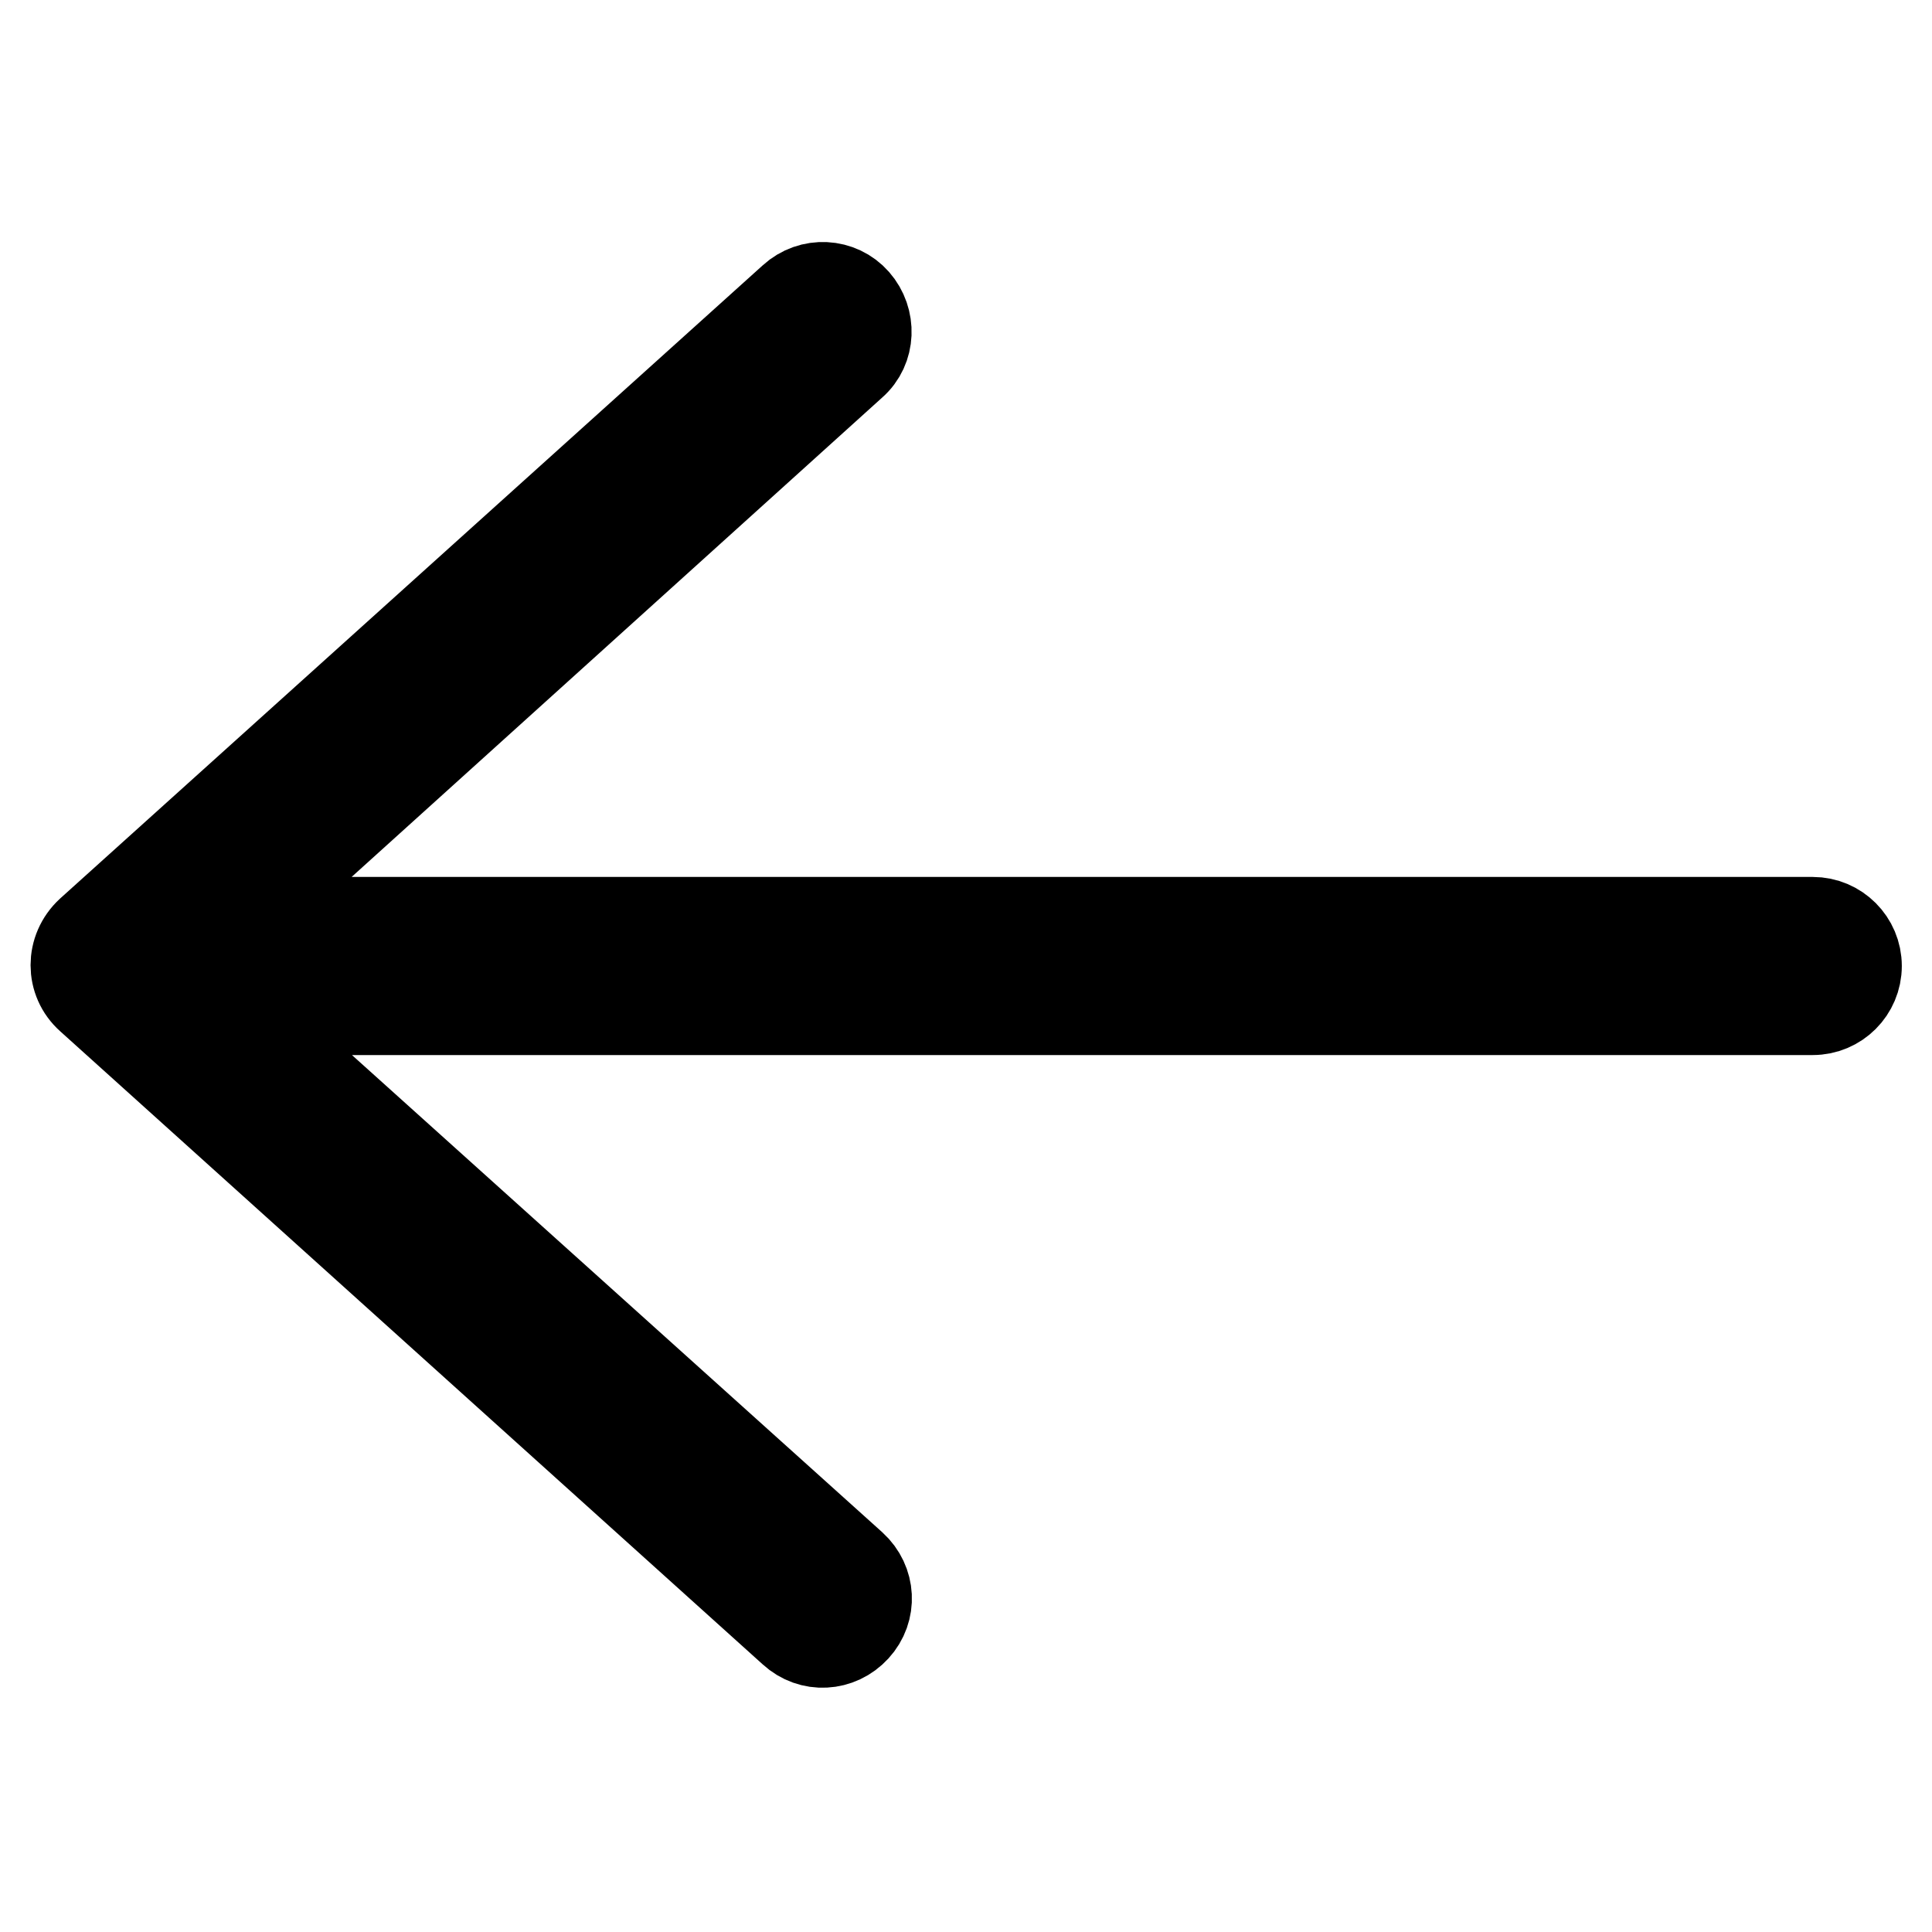
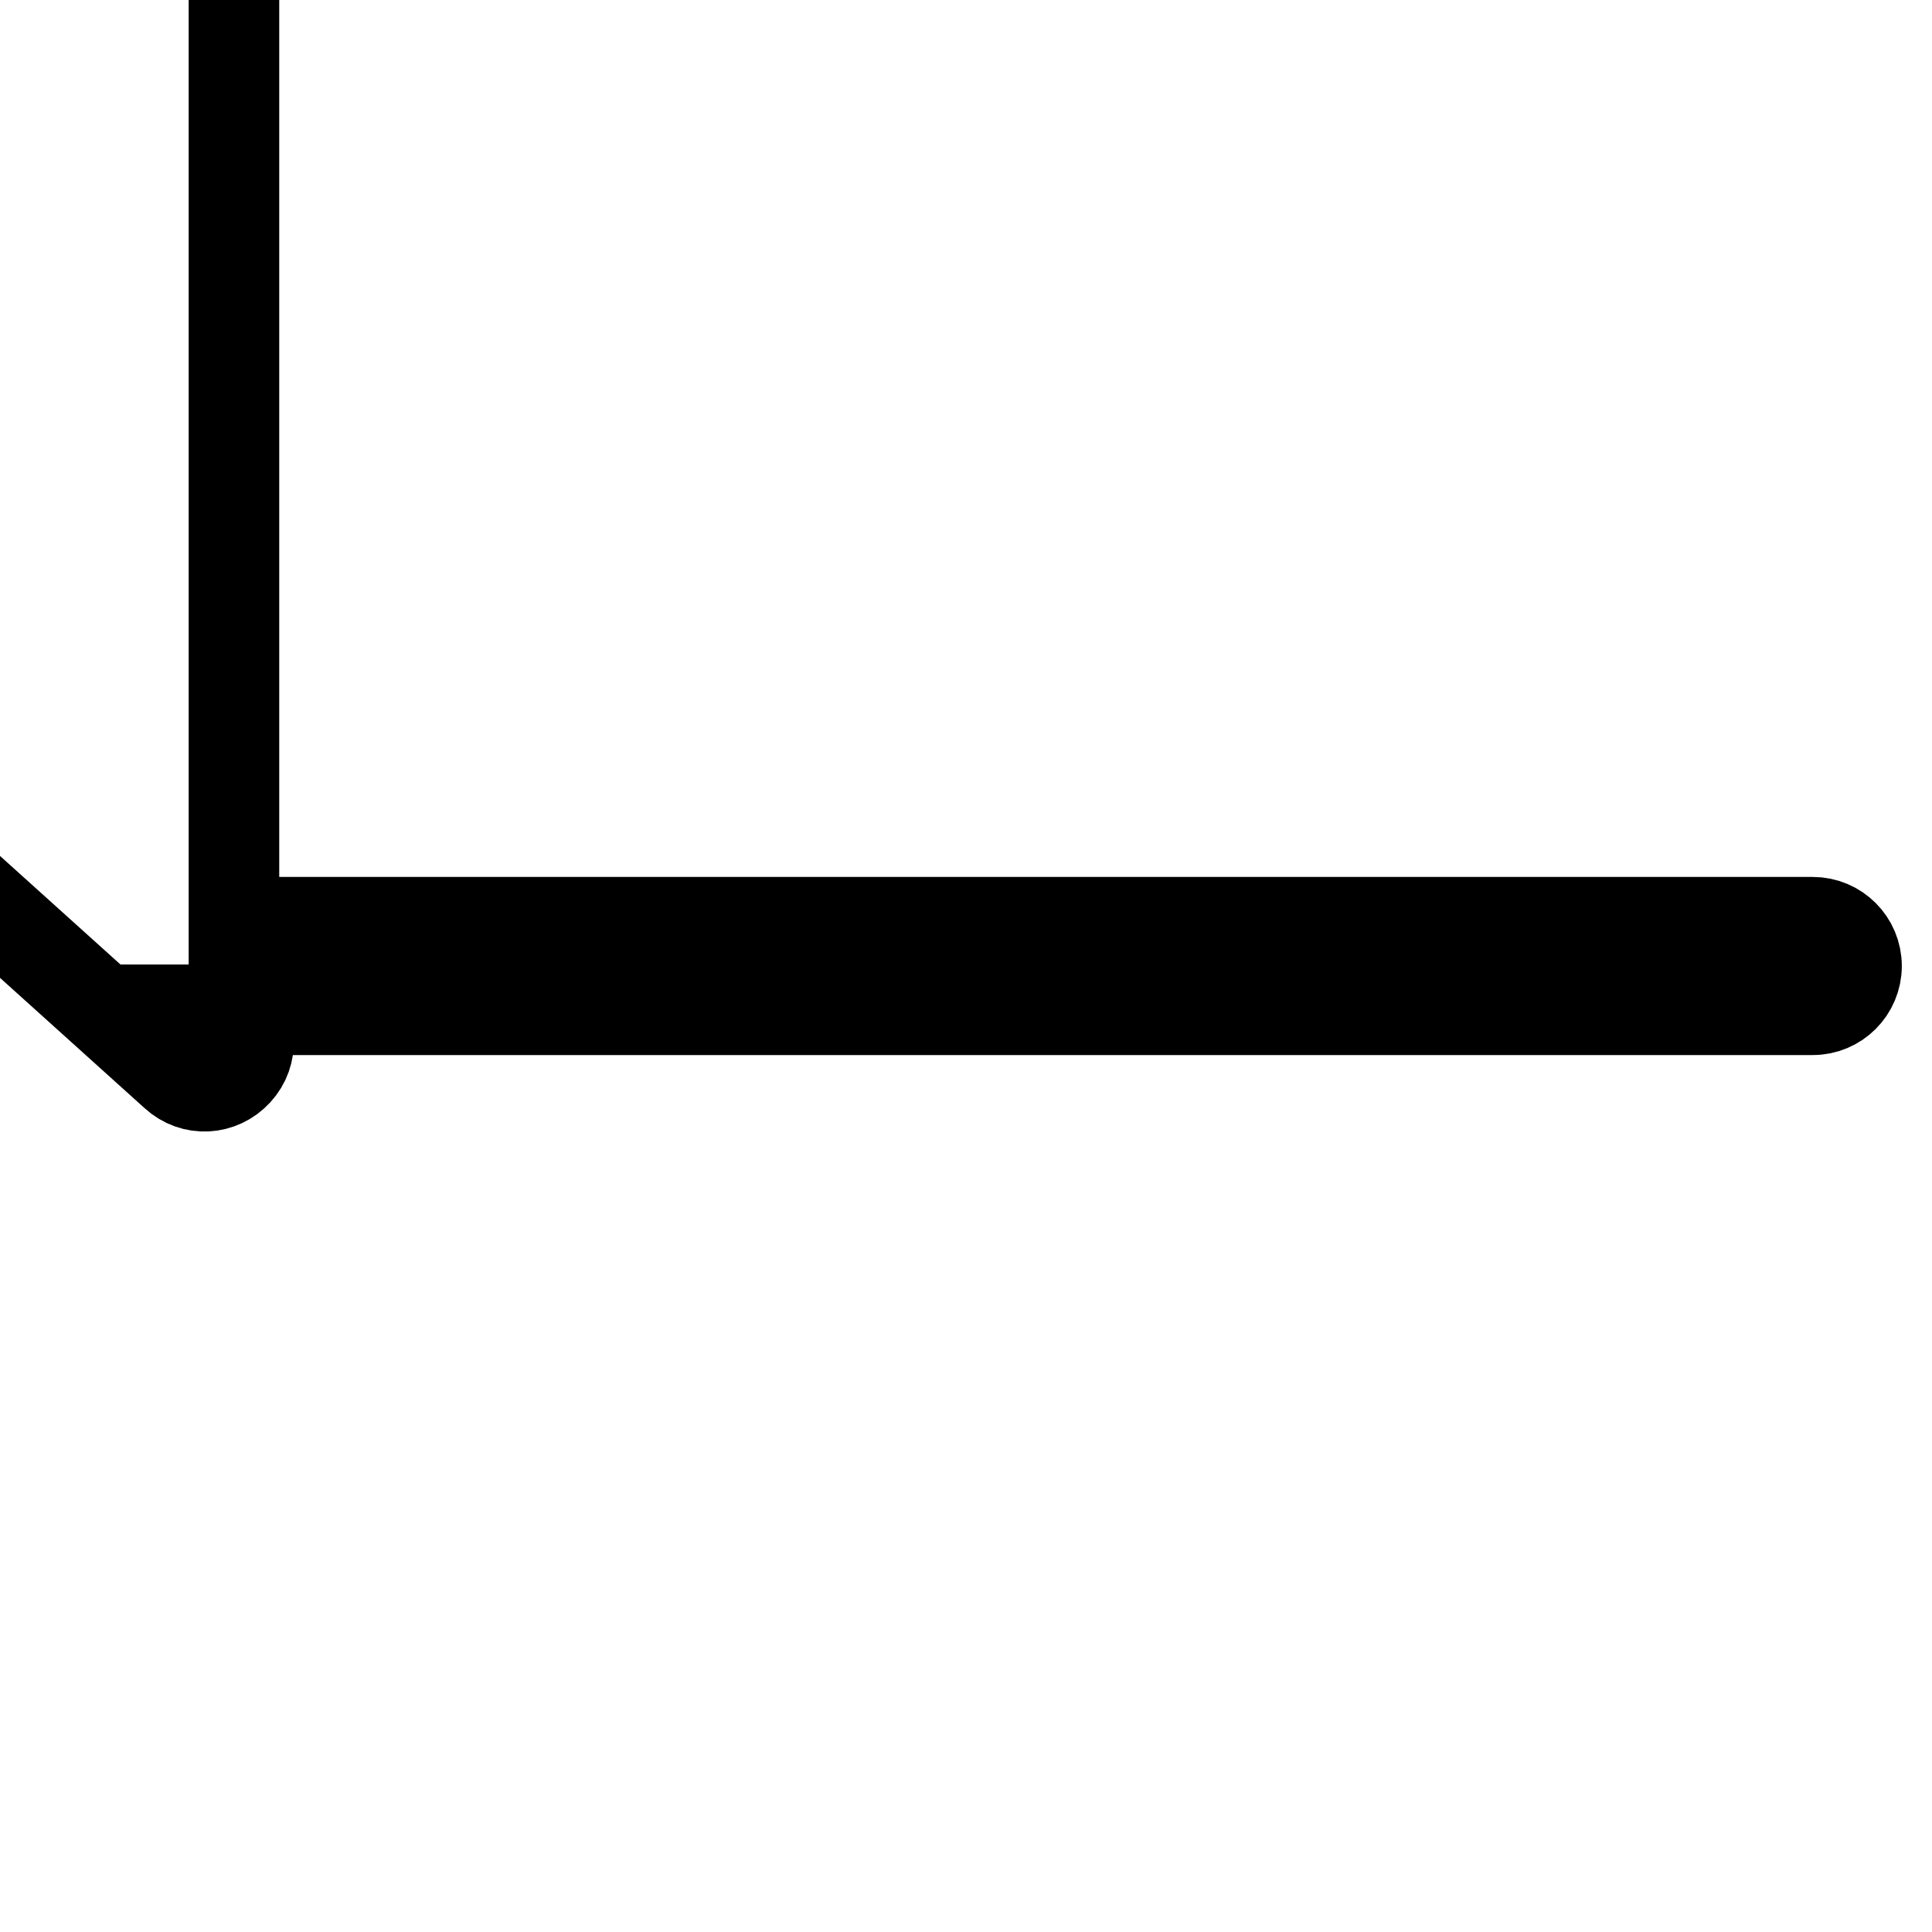
<svg xmlns="http://www.w3.org/2000/svg" version="1.1" x="0px" y="0px" viewBox="0 0 256 256" enable-background="new 0 0 256 256" xml:space="preserve">
  <g>
-     <path stroke-width="12" fill-opacity="0" stroke="#000000" d="M31,122.2h209.2c3.2,0,5.8,2.6,5.8,5.8c0,3.2-2.6,5.8-5.8,5.8H31l81.9,73.7c2.4,2.2,2.6,5.8,0.4,8.2 s-5.8,2.6-8.2,0.4l-93.1-83.9c-2.6-2.3-2.6-6.3,0-8.7l93.1-83.9c2.4-2.2,6.1-2,8.2,0.4s2,6.1-0.4,8.2L31,122.2L31,122.2z" />
+     <path stroke-width="12" fill-opacity="0" stroke="#000000" d="M31,122.2h209.2c3.2,0,5.8,2.6,5.8,5.8c0,3.2-2.6,5.8-5.8,5.8H31c2.4,2.2,2.6,5.8,0.4,8.2 s-5.8,2.6-8.2,0.4l-93.1-83.9c-2.6-2.3-2.6-6.3,0-8.7l93.1-83.9c2.4-2.2,6.1-2,8.2,0.4s2,6.1-0.4,8.2L31,122.2L31,122.2z" />
  </g>
</svg>